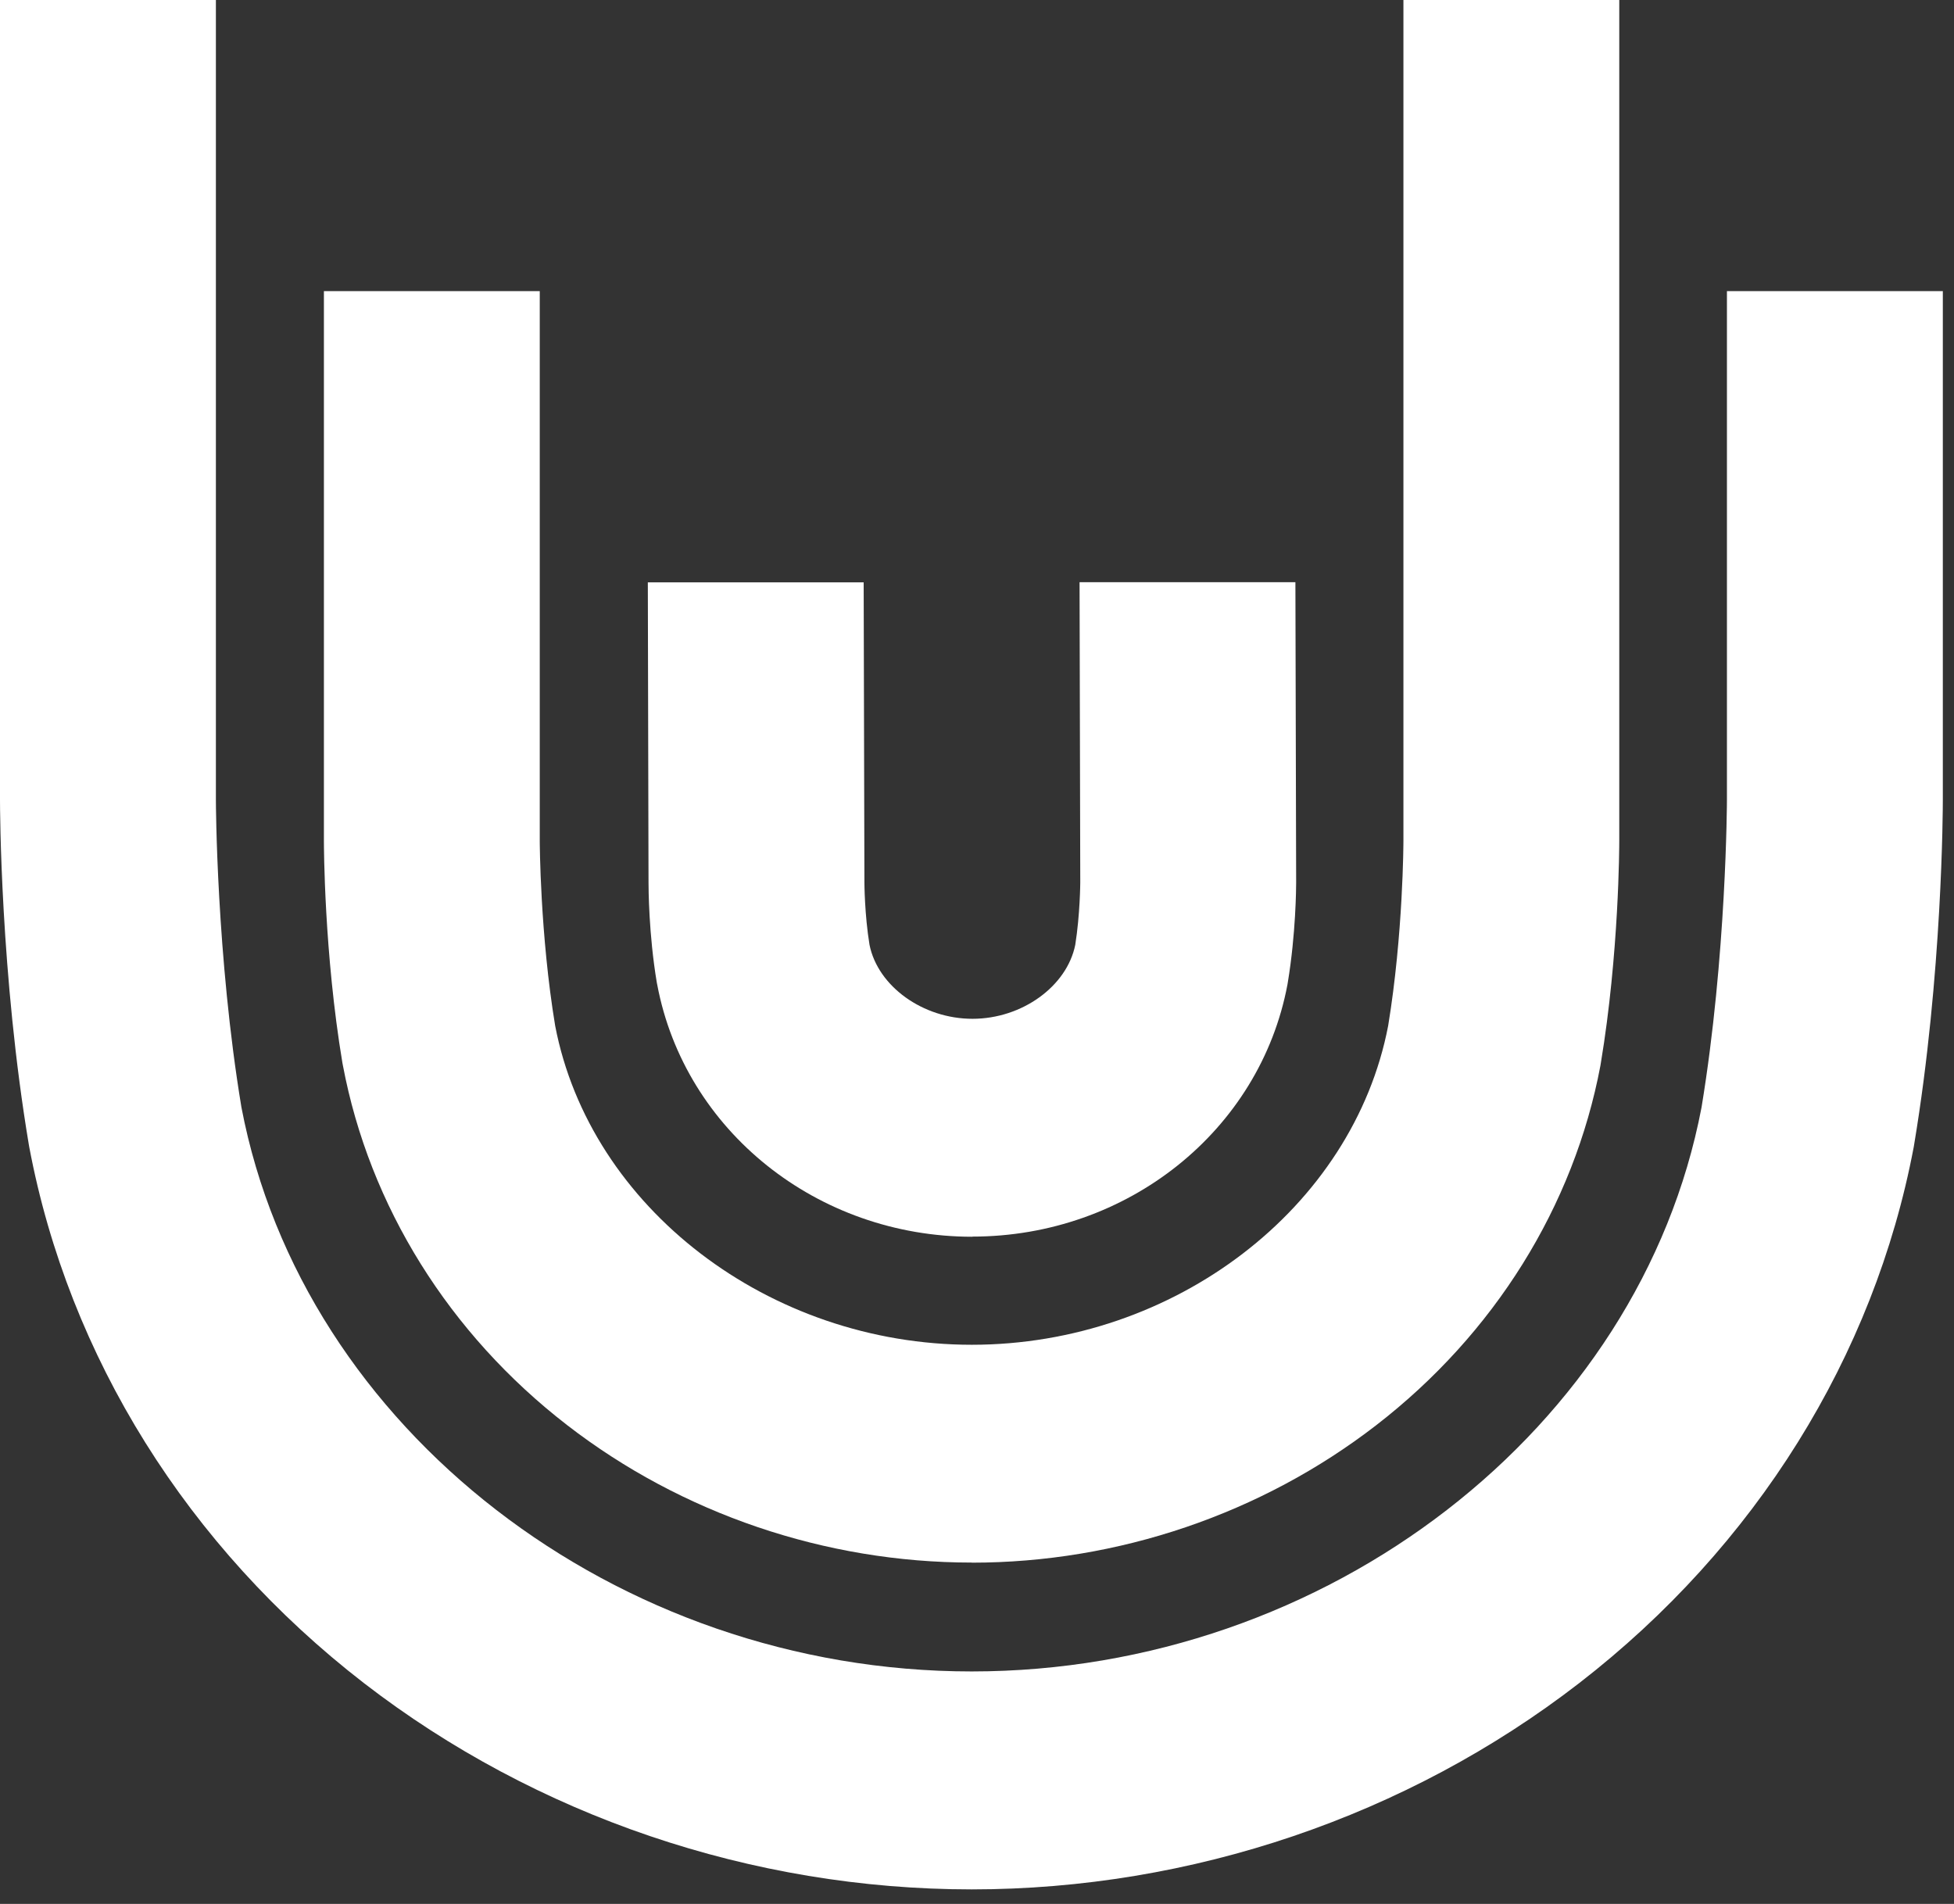
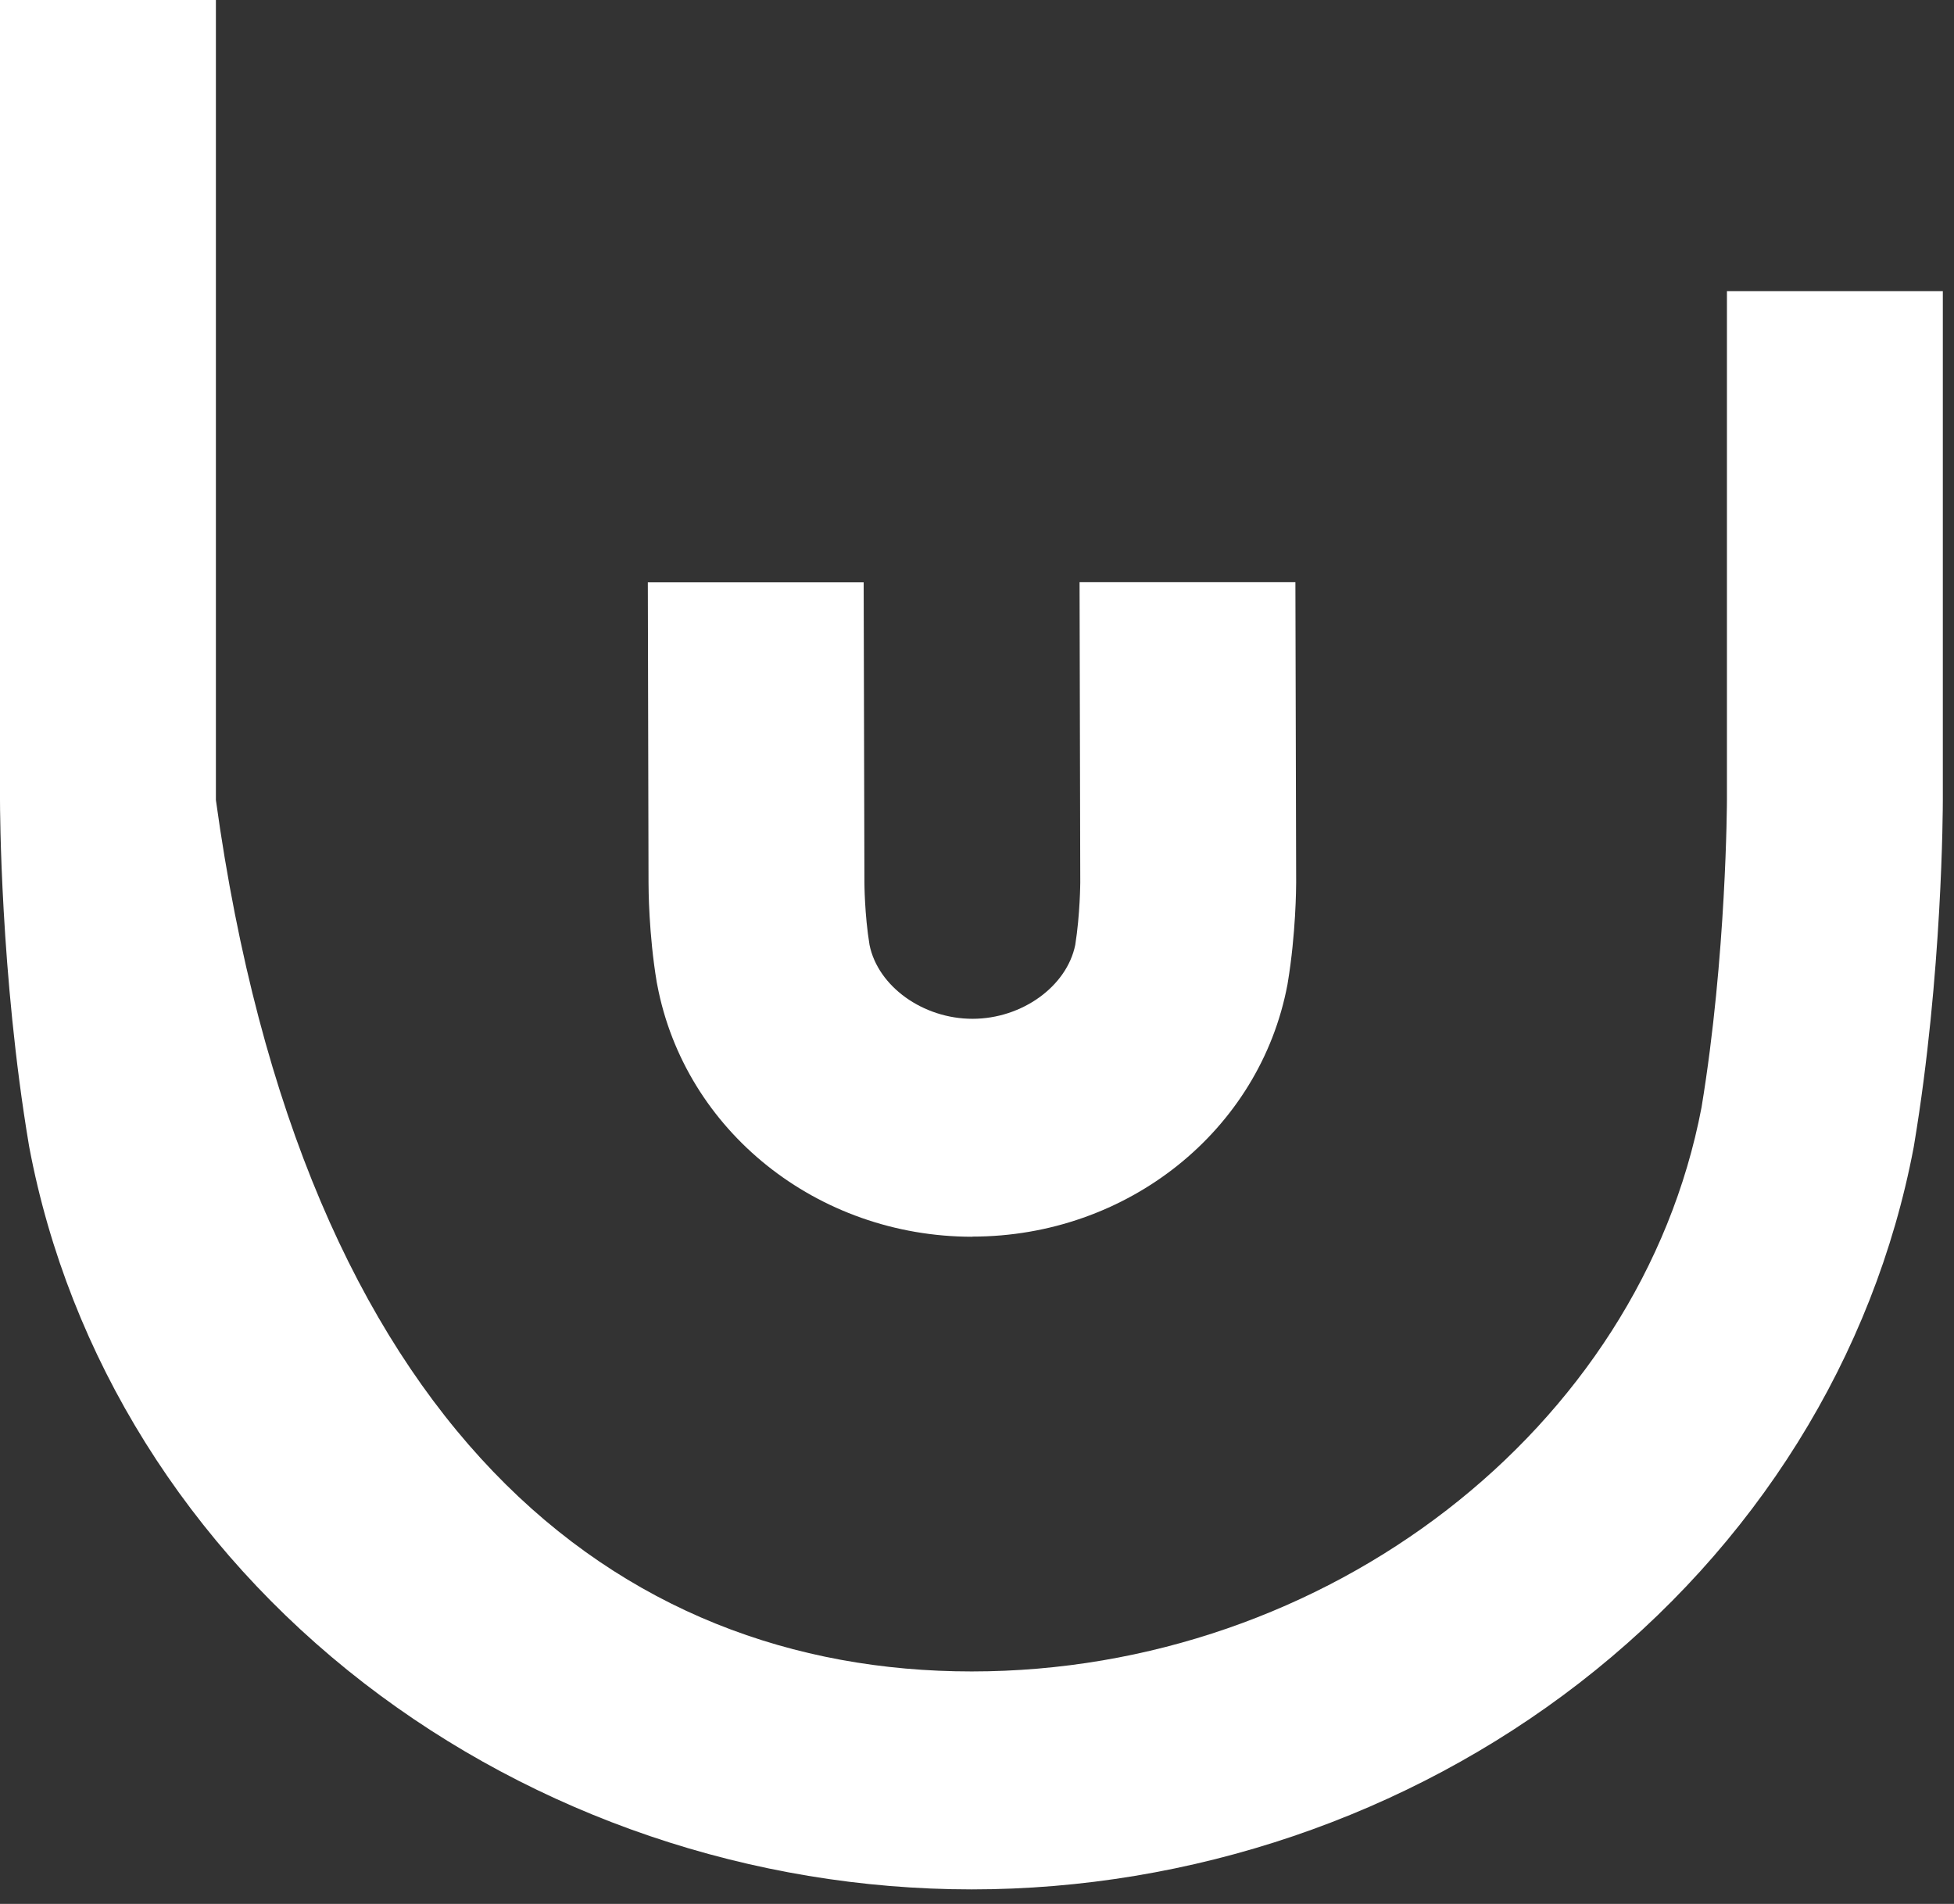
<svg xmlns="http://www.w3.org/2000/svg" width="39" height="38" viewBox="0 0 39 38" fill="none">
  <rect x="0" y="0" width="39" height="38" fill="#333333" stroke="none" />
  <path d="M19.407 24.684C16.312 24.684 13.668 22.568 13.118 19.655L13.109 19.61C12.947 18.643 12.944 17.721 12.944 17.617L12.93 11.623H17.238L17.253 17.617C17.253 17.617 17.255 18.253 17.355 18.859C17.523 19.687 18.421 20.334 19.41 20.334C20.398 20.334 21.293 19.687 21.461 18.859C21.558 18.25 21.561 17.617 21.561 17.611L21.547 11.62H25.855L25.87 17.614C25.87 17.715 25.864 18.638 25.704 19.604L25.696 19.653C25.146 22.568 22.501 24.681 19.407 24.681" fill="white" />
-   <path d="M19.393 31.187C16.475 31.187 13.606 30.212 11.32 28.444C8.964 26.624 7.374 24.074 6.844 21.265L6.835 21.219C6.468 19.026 6.465 16.873 6.465 16.784V5.81H10.773V16.784C10.773 16.801 10.779 18.658 11.081 20.475C11.779 24.106 15.35 26.84 19.396 26.84C23.443 26.84 27.008 24.106 27.706 20.475C28.008 18.643 28.011 16.801 28.011 16.784V0H32.319V16.784C32.319 16.875 32.316 19.026 31.951 21.219L31.943 21.268C31.413 24.077 29.823 26.627 27.466 28.447C25.178 30.215 22.314 31.189 19.396 31.189" fill="white" />
-   <path d="M19.397 37.71C15.009 37.71 10.7 36.246 7.264 33.593C3.744 30.873 1.373 27.076 0.584 22.895L0.576 22.849C0.006 19.451 0 16.108 0 15.967V0H4.309V15.967C4.309 15.996 4.317 19.081 4.819 22.102C6.044 28.522 12.305 33.36 19.394 33.36C26.484 33.36 32.736 28.522 33.961 22.102C34.46 19.078 34.468 15.996 34.468 15.964V5.81H38.777V15.967C38.777 16.108 38.771 19.448 38.204 22.847L38.196 22.895C37.406 27.073 35.036 30.873 31.519 33.593C28.085 36.249 23.777 37.71 19.391 37.71" fill="white" />
+   <path d="M19.397 37.71C15.009 37.71 10.7 36.246 7.264 33.593C3.744 30.873 1.373 27.076 0.584 22.895L0.576 22.849C0.006 19.451 0 16.108 0 15.967V0H4.309V15.967C6.044 28.522 12.305 33.36 19.394 33.36C26.484 33.36 32.736 28.522 33.961 22.102C34.46 19.078 34.468 15.996 34.468 15.964V5.81H38.777V15.967C38.777 16.108 38.771 19.448 38.204 22.847L38.196 22.895C37.406 27.073 35.036 30.873 31.519 33.593C28.085 36.249 23.777 37.71 19.391 37.71" fill="white" />
</svg>